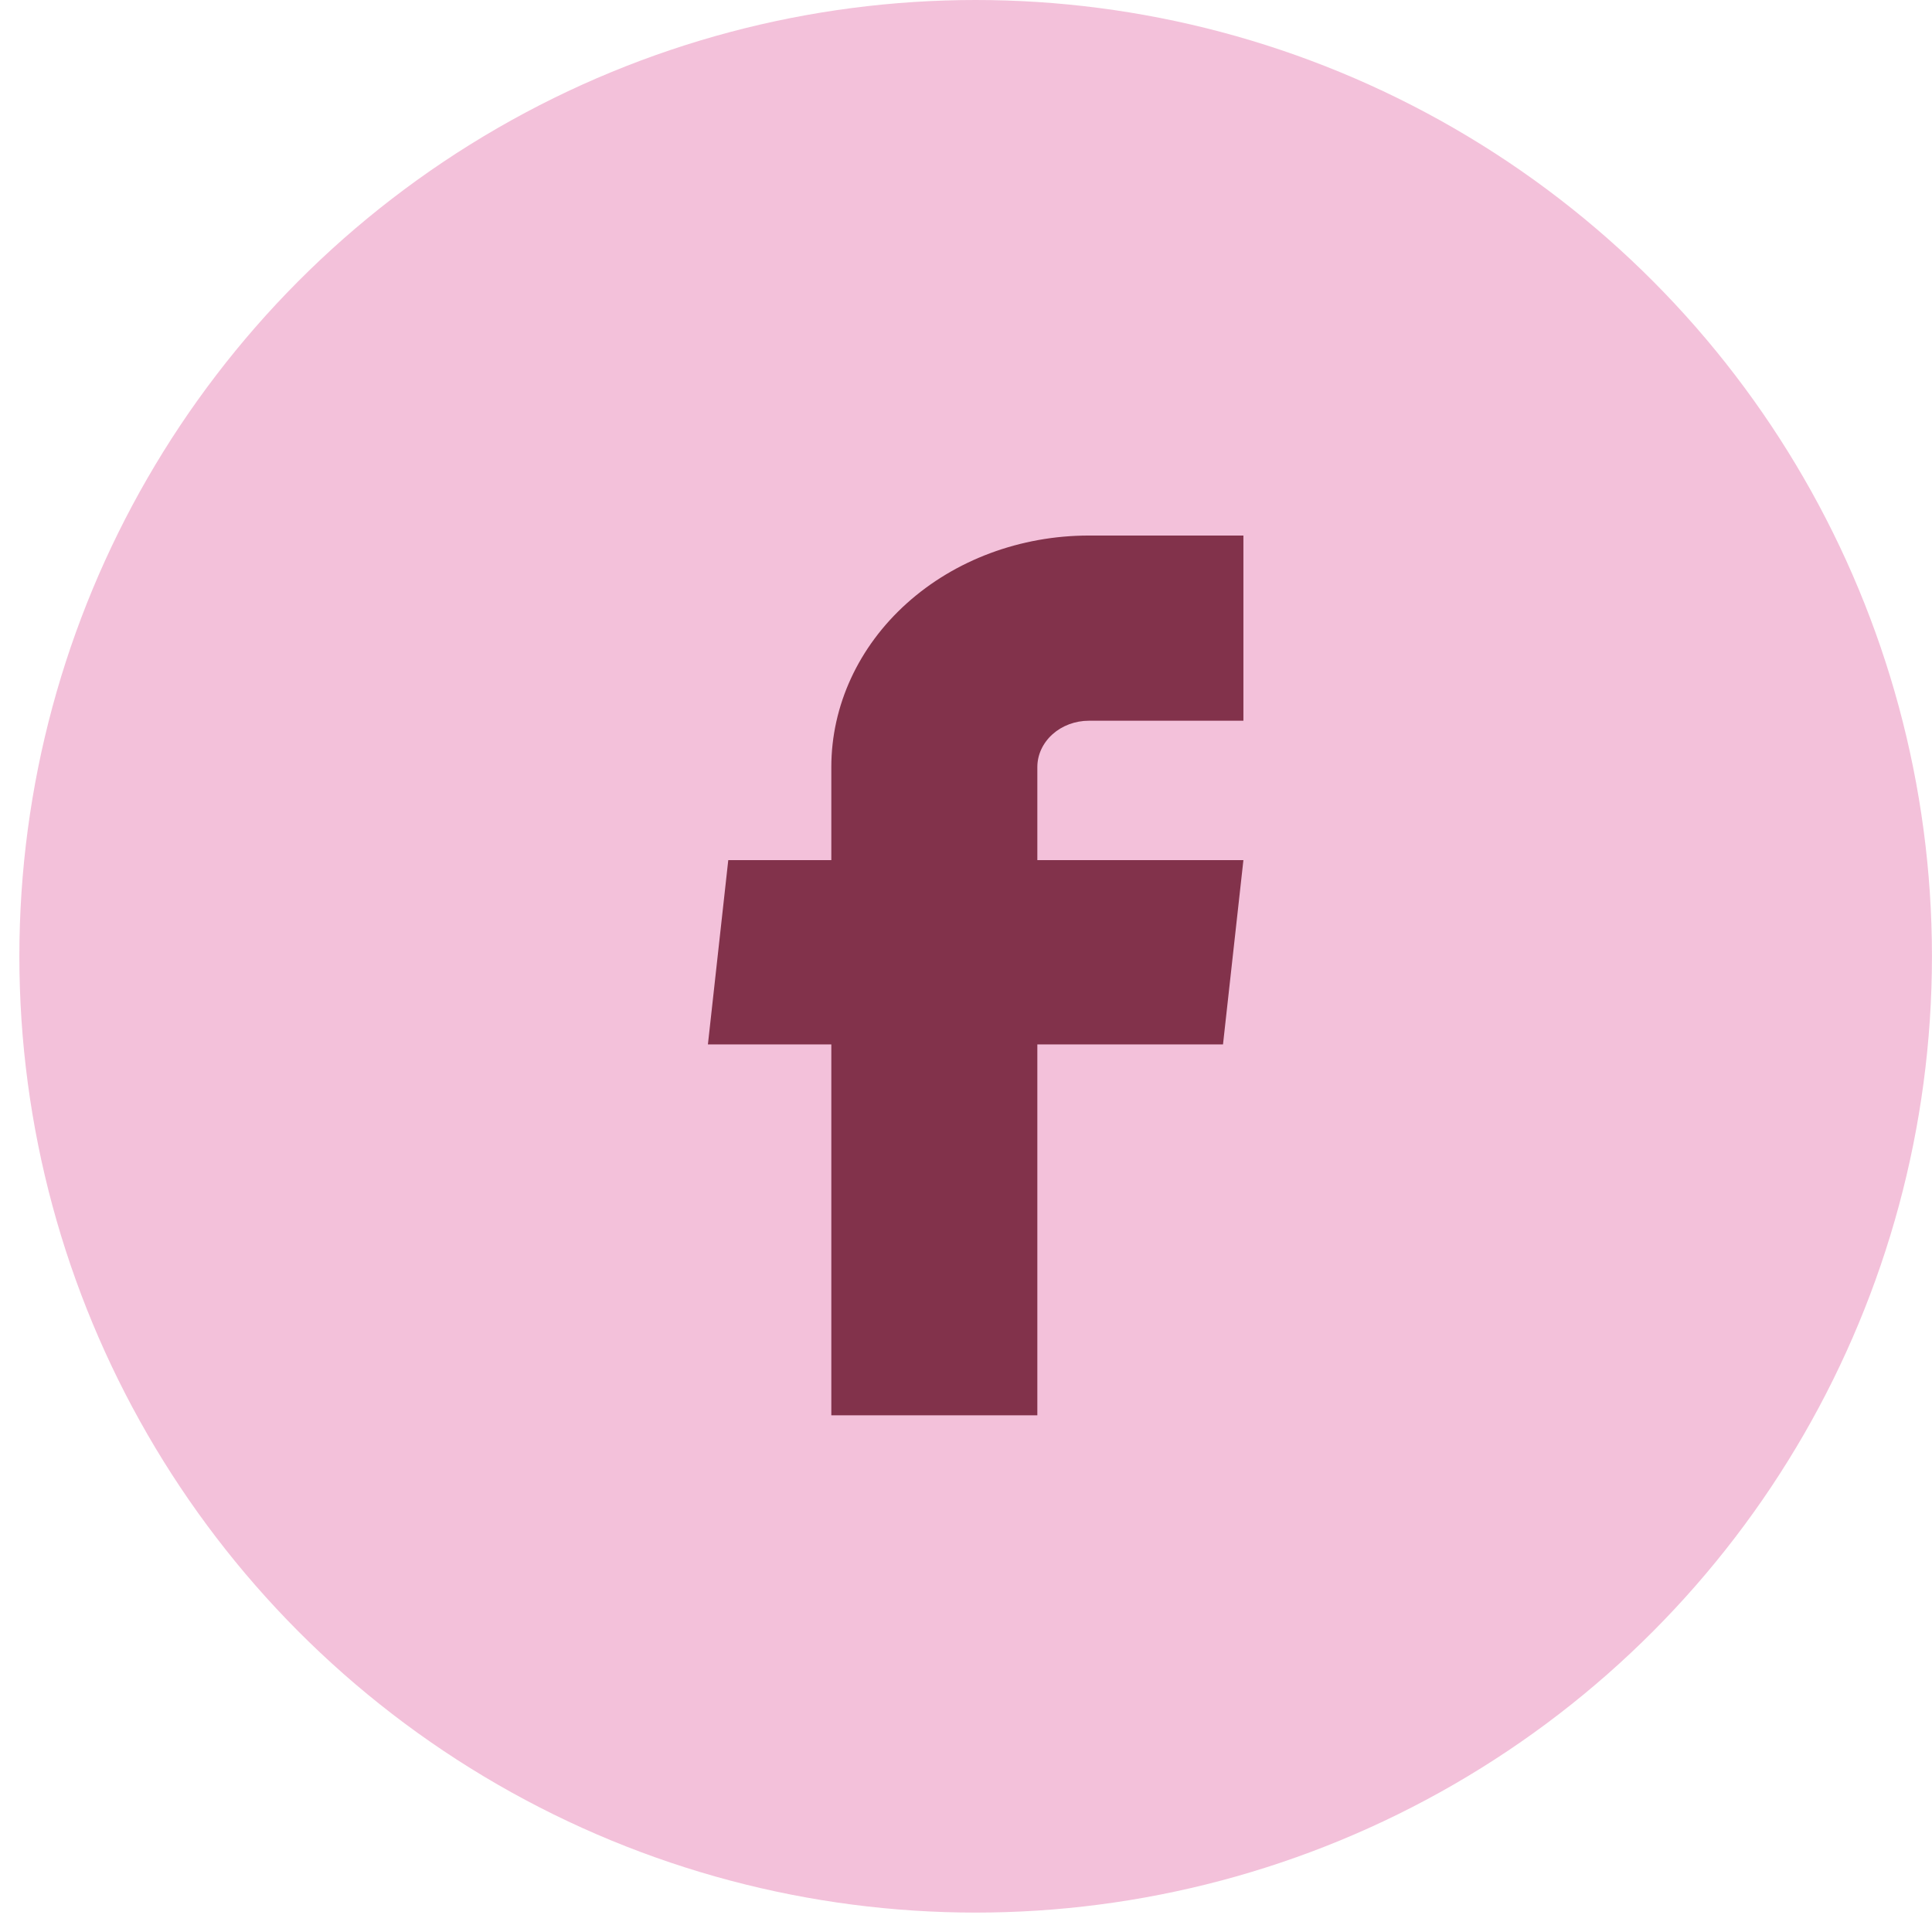
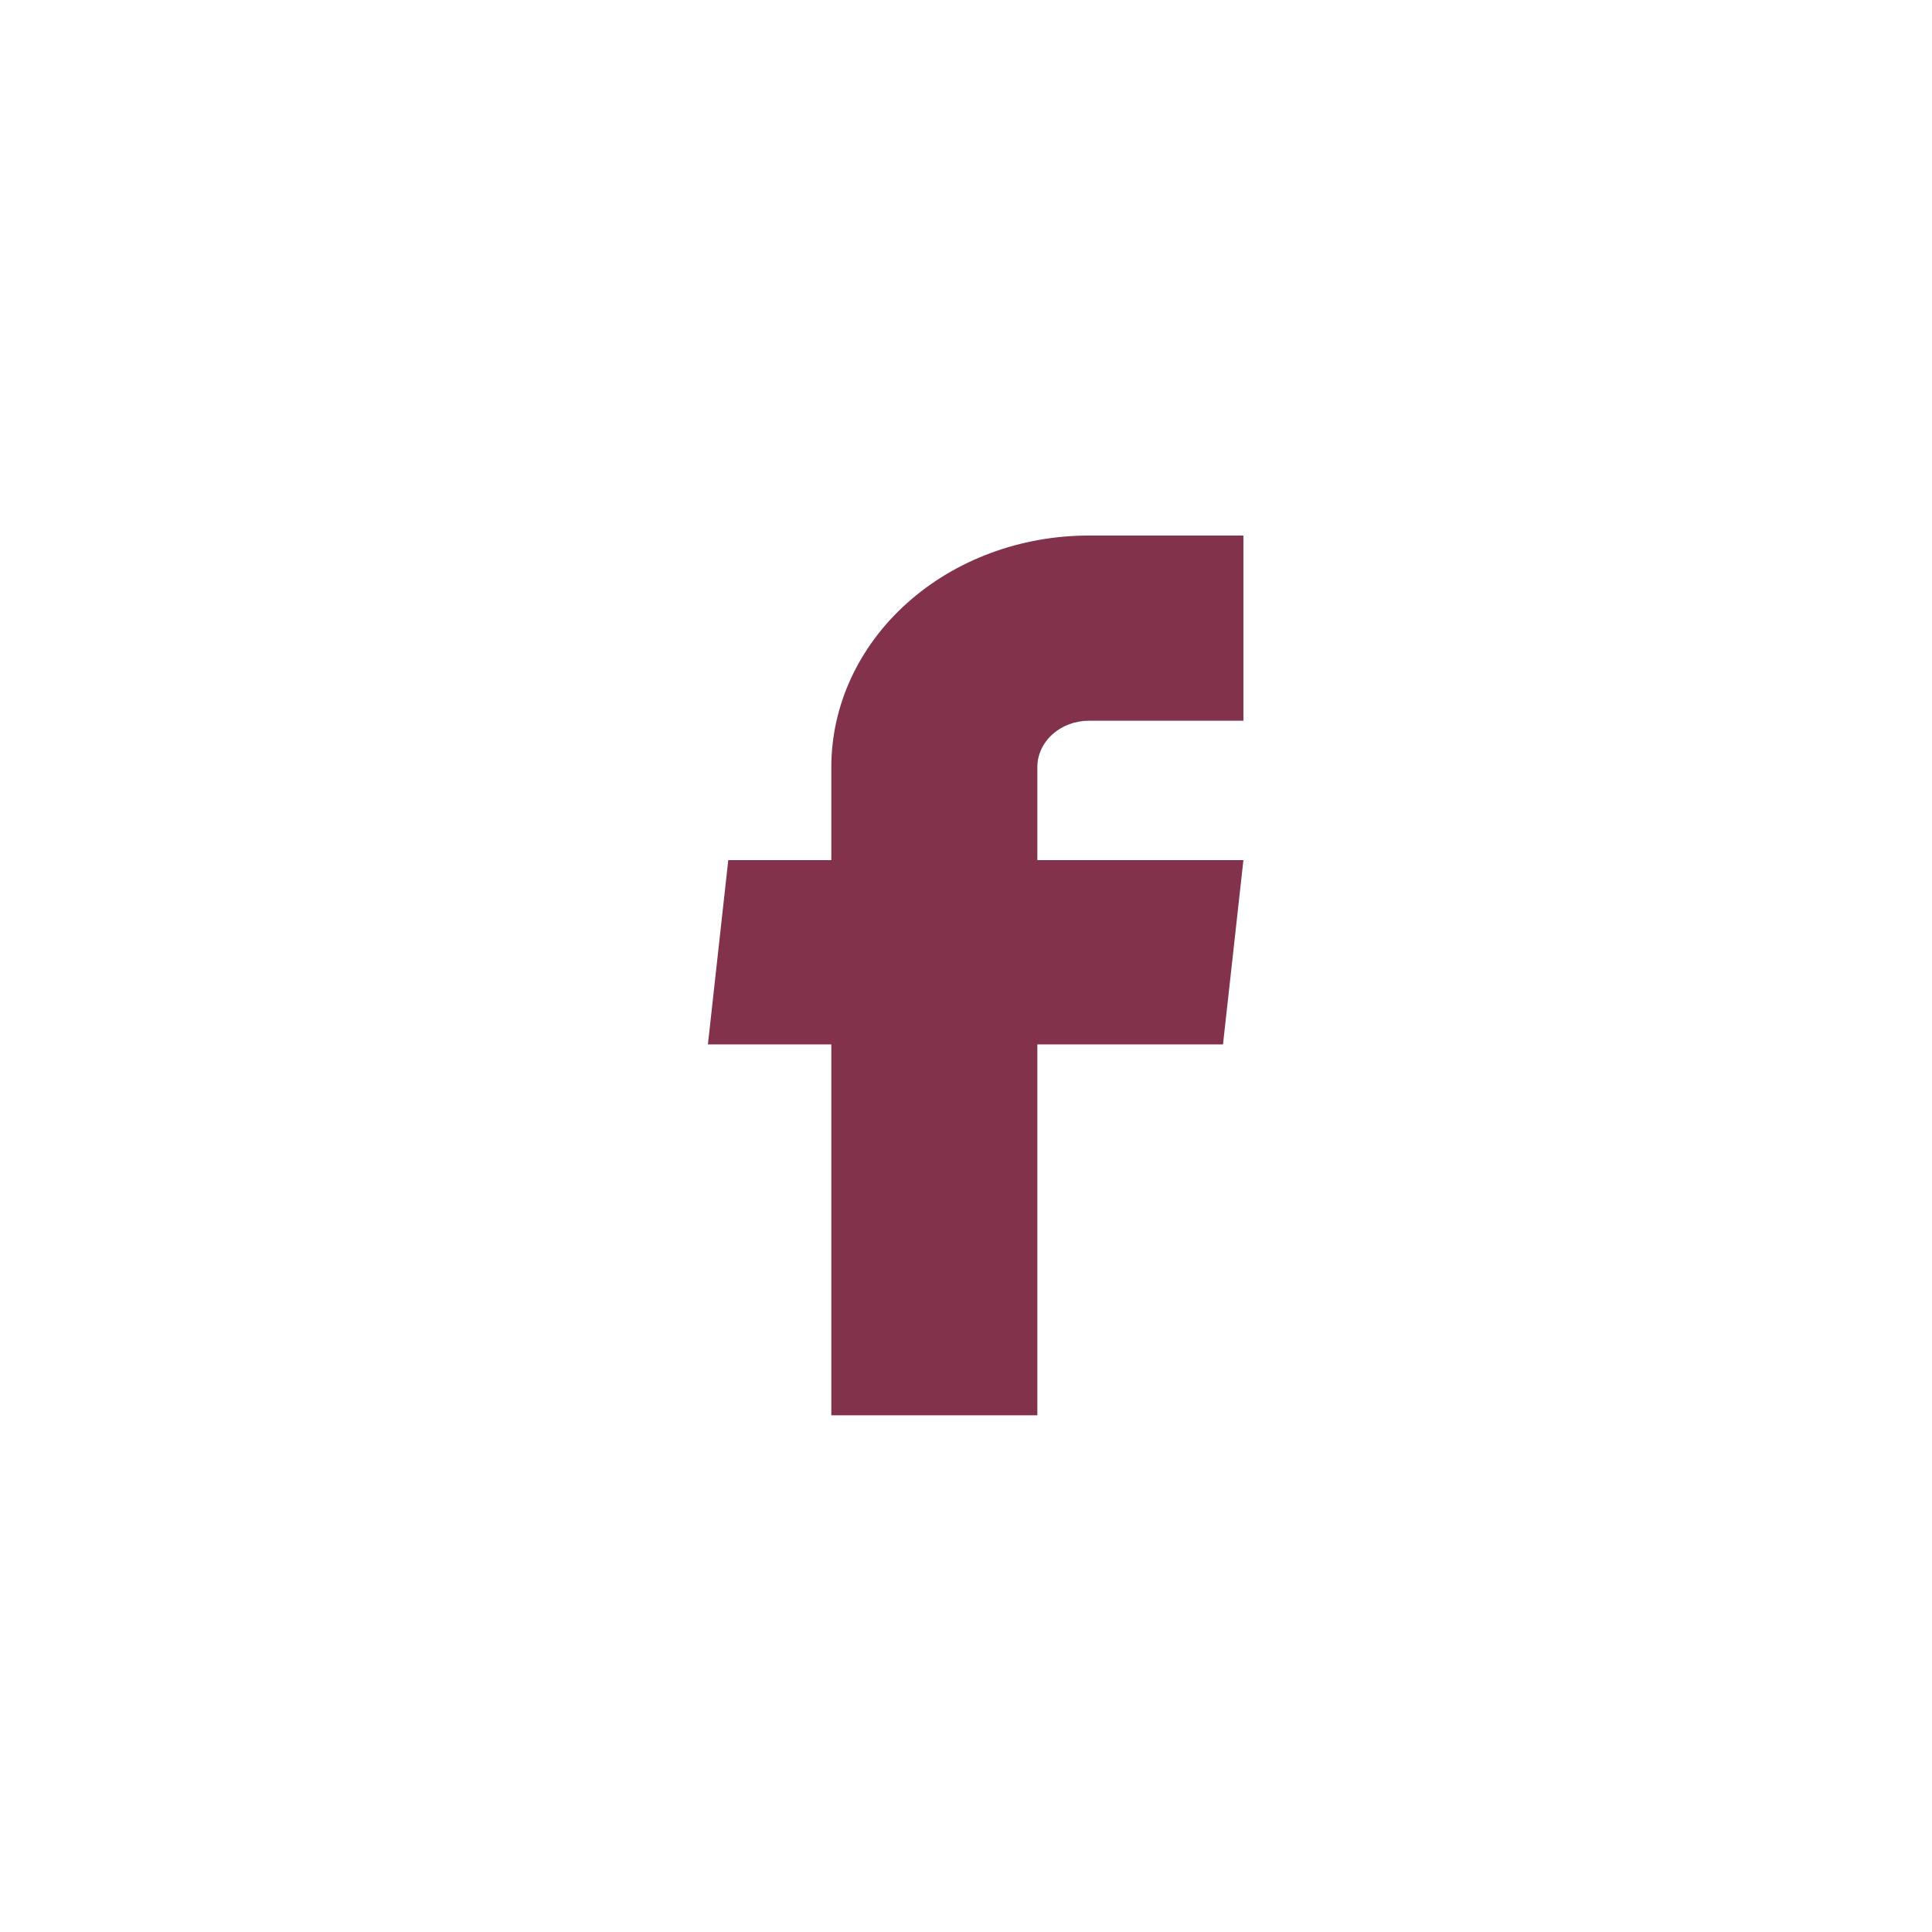
<svg xmlns="http://www.w3.org/2000/svg" width="41" height="41" viewBox="0 0 41 41" fill="none">
-   <circle cx="20.705" cy="20.294" r="20.294" fill="#F3C1DA" />
  <path d="M17.642 30.035H22.014V22.164H25.954L26.387 18.253H22.014V16.278C22.014 16.017 22.13 15.768 22.335 15.583C22.54 15.399 22.818 15.295 23.108 15.295H26.387V11.365H23.108C21.658 11.365 20.268 11.882 19.243 12.804C18.218 13.725 17.642 14.975 17.642 16.278V18.253H15.455L15.023 22.164H17.642V30.035Z" fill="#82324B" />
</svg>